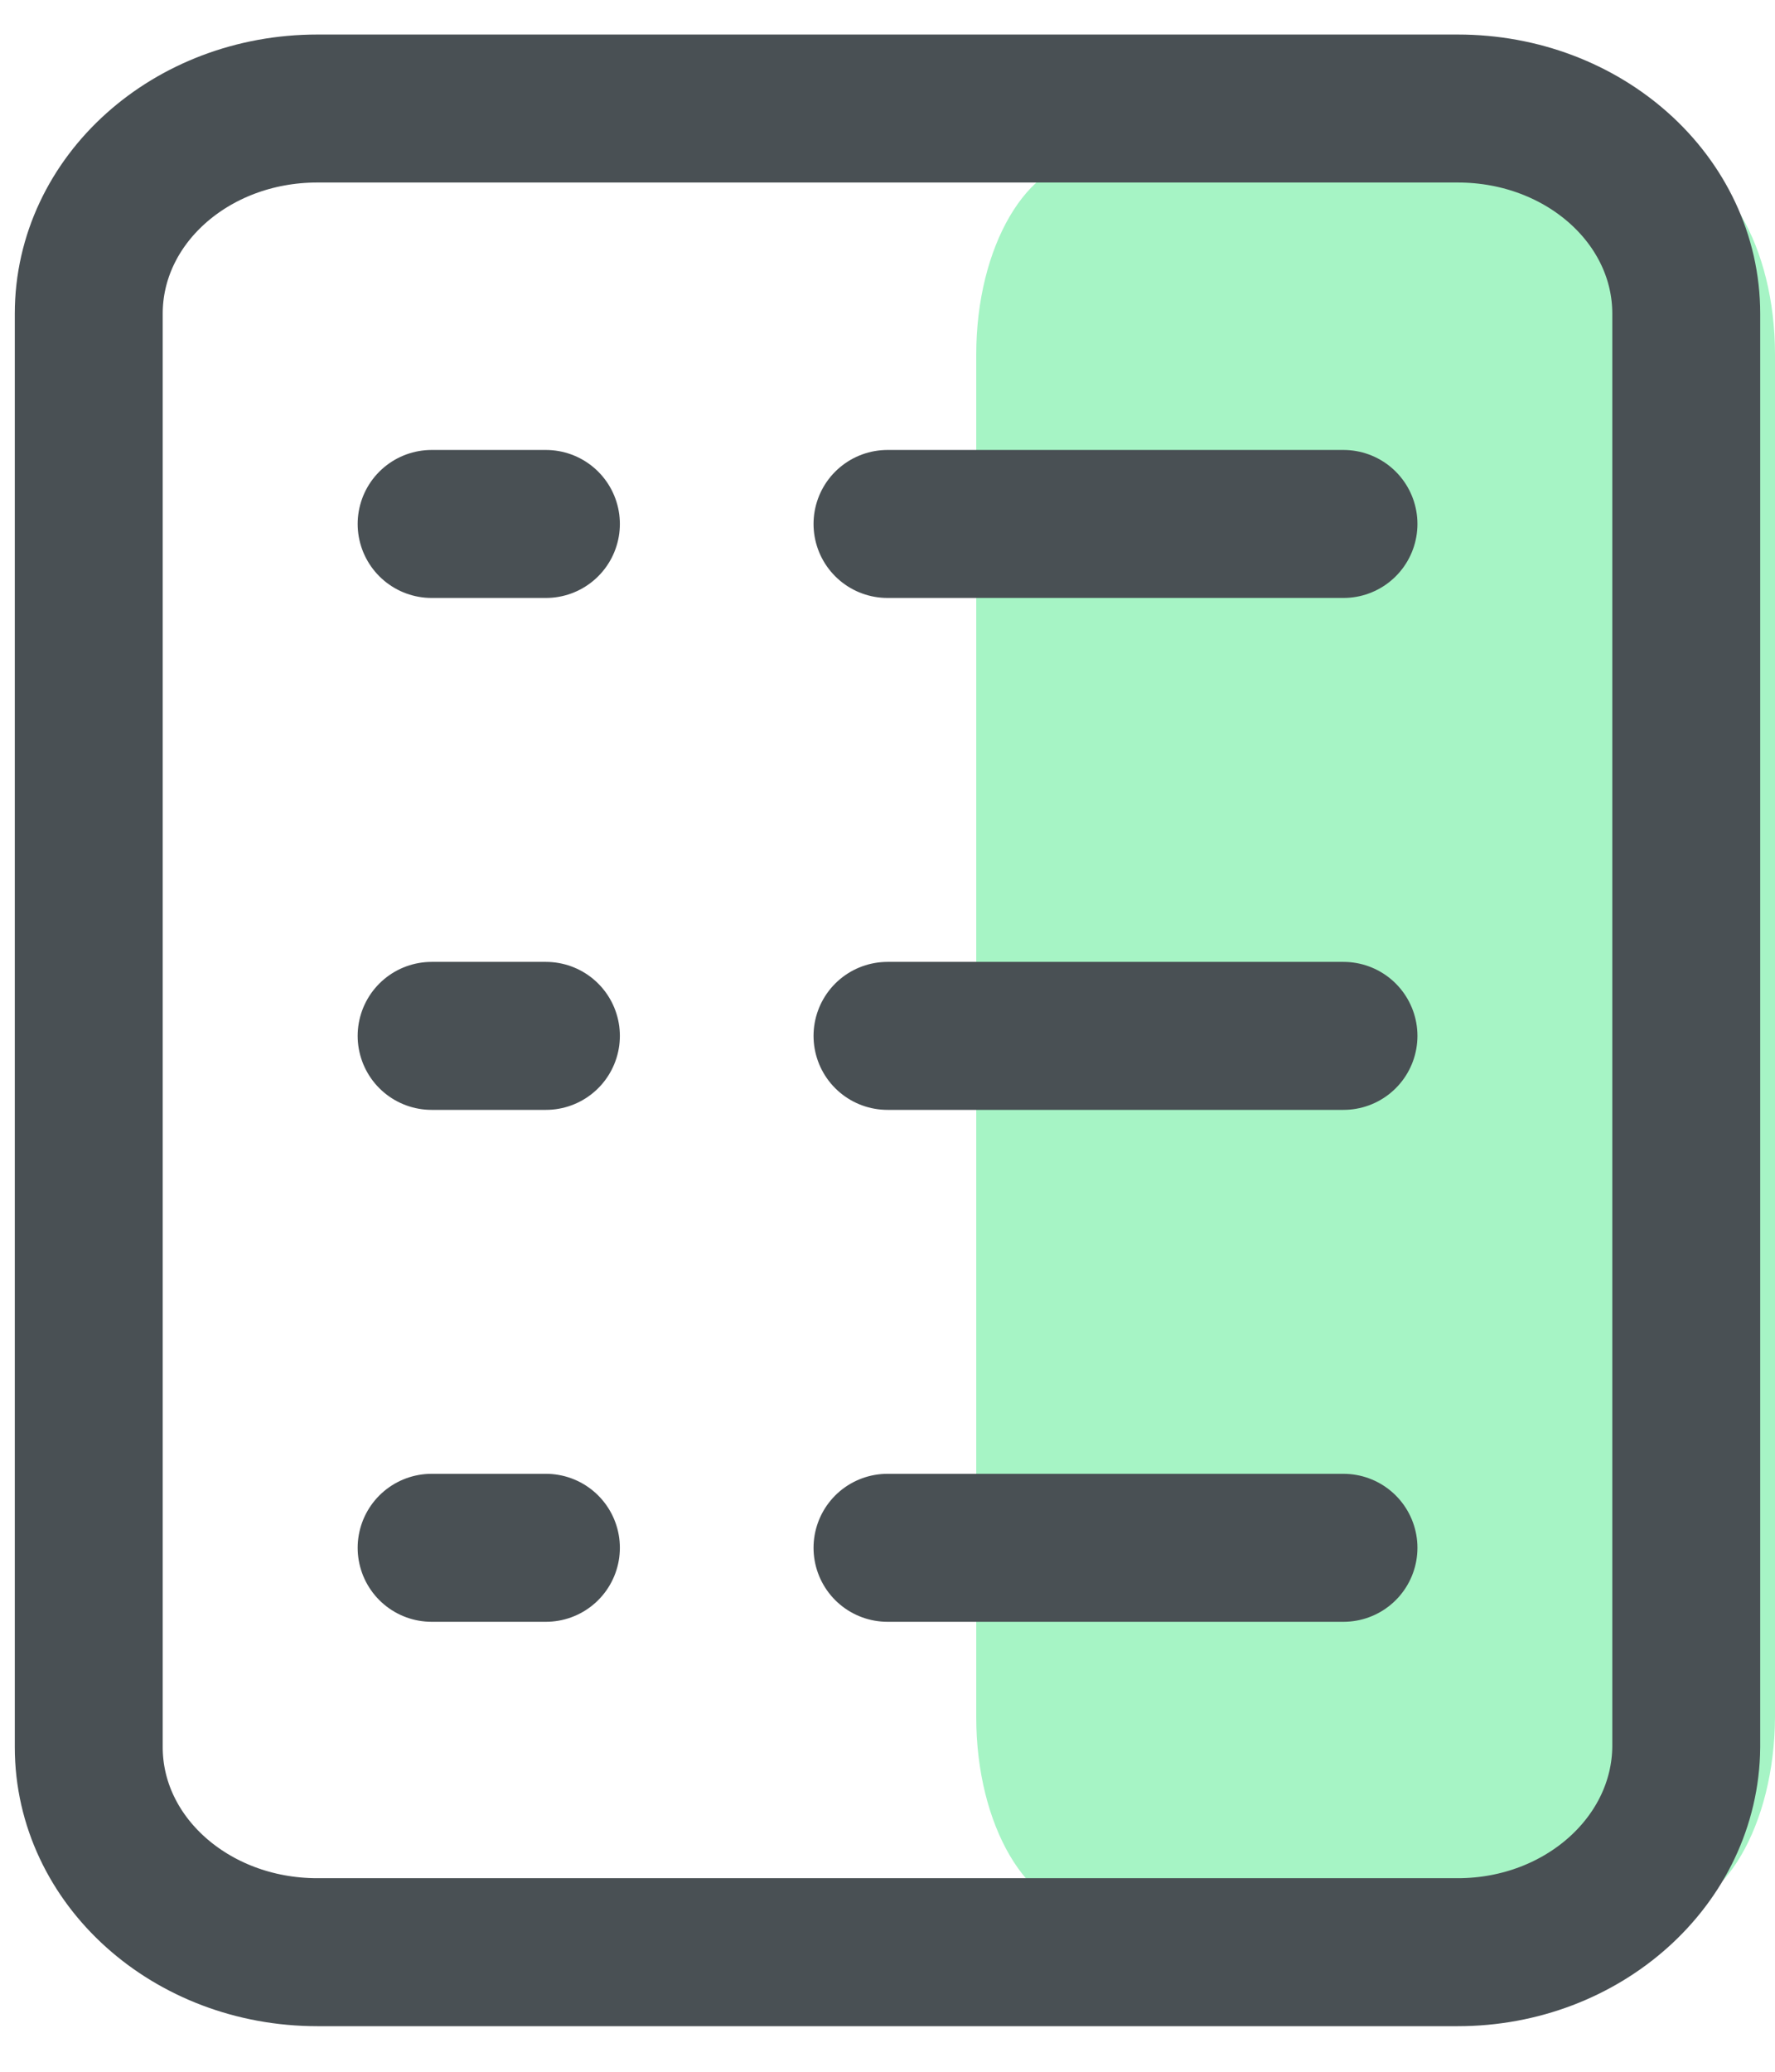
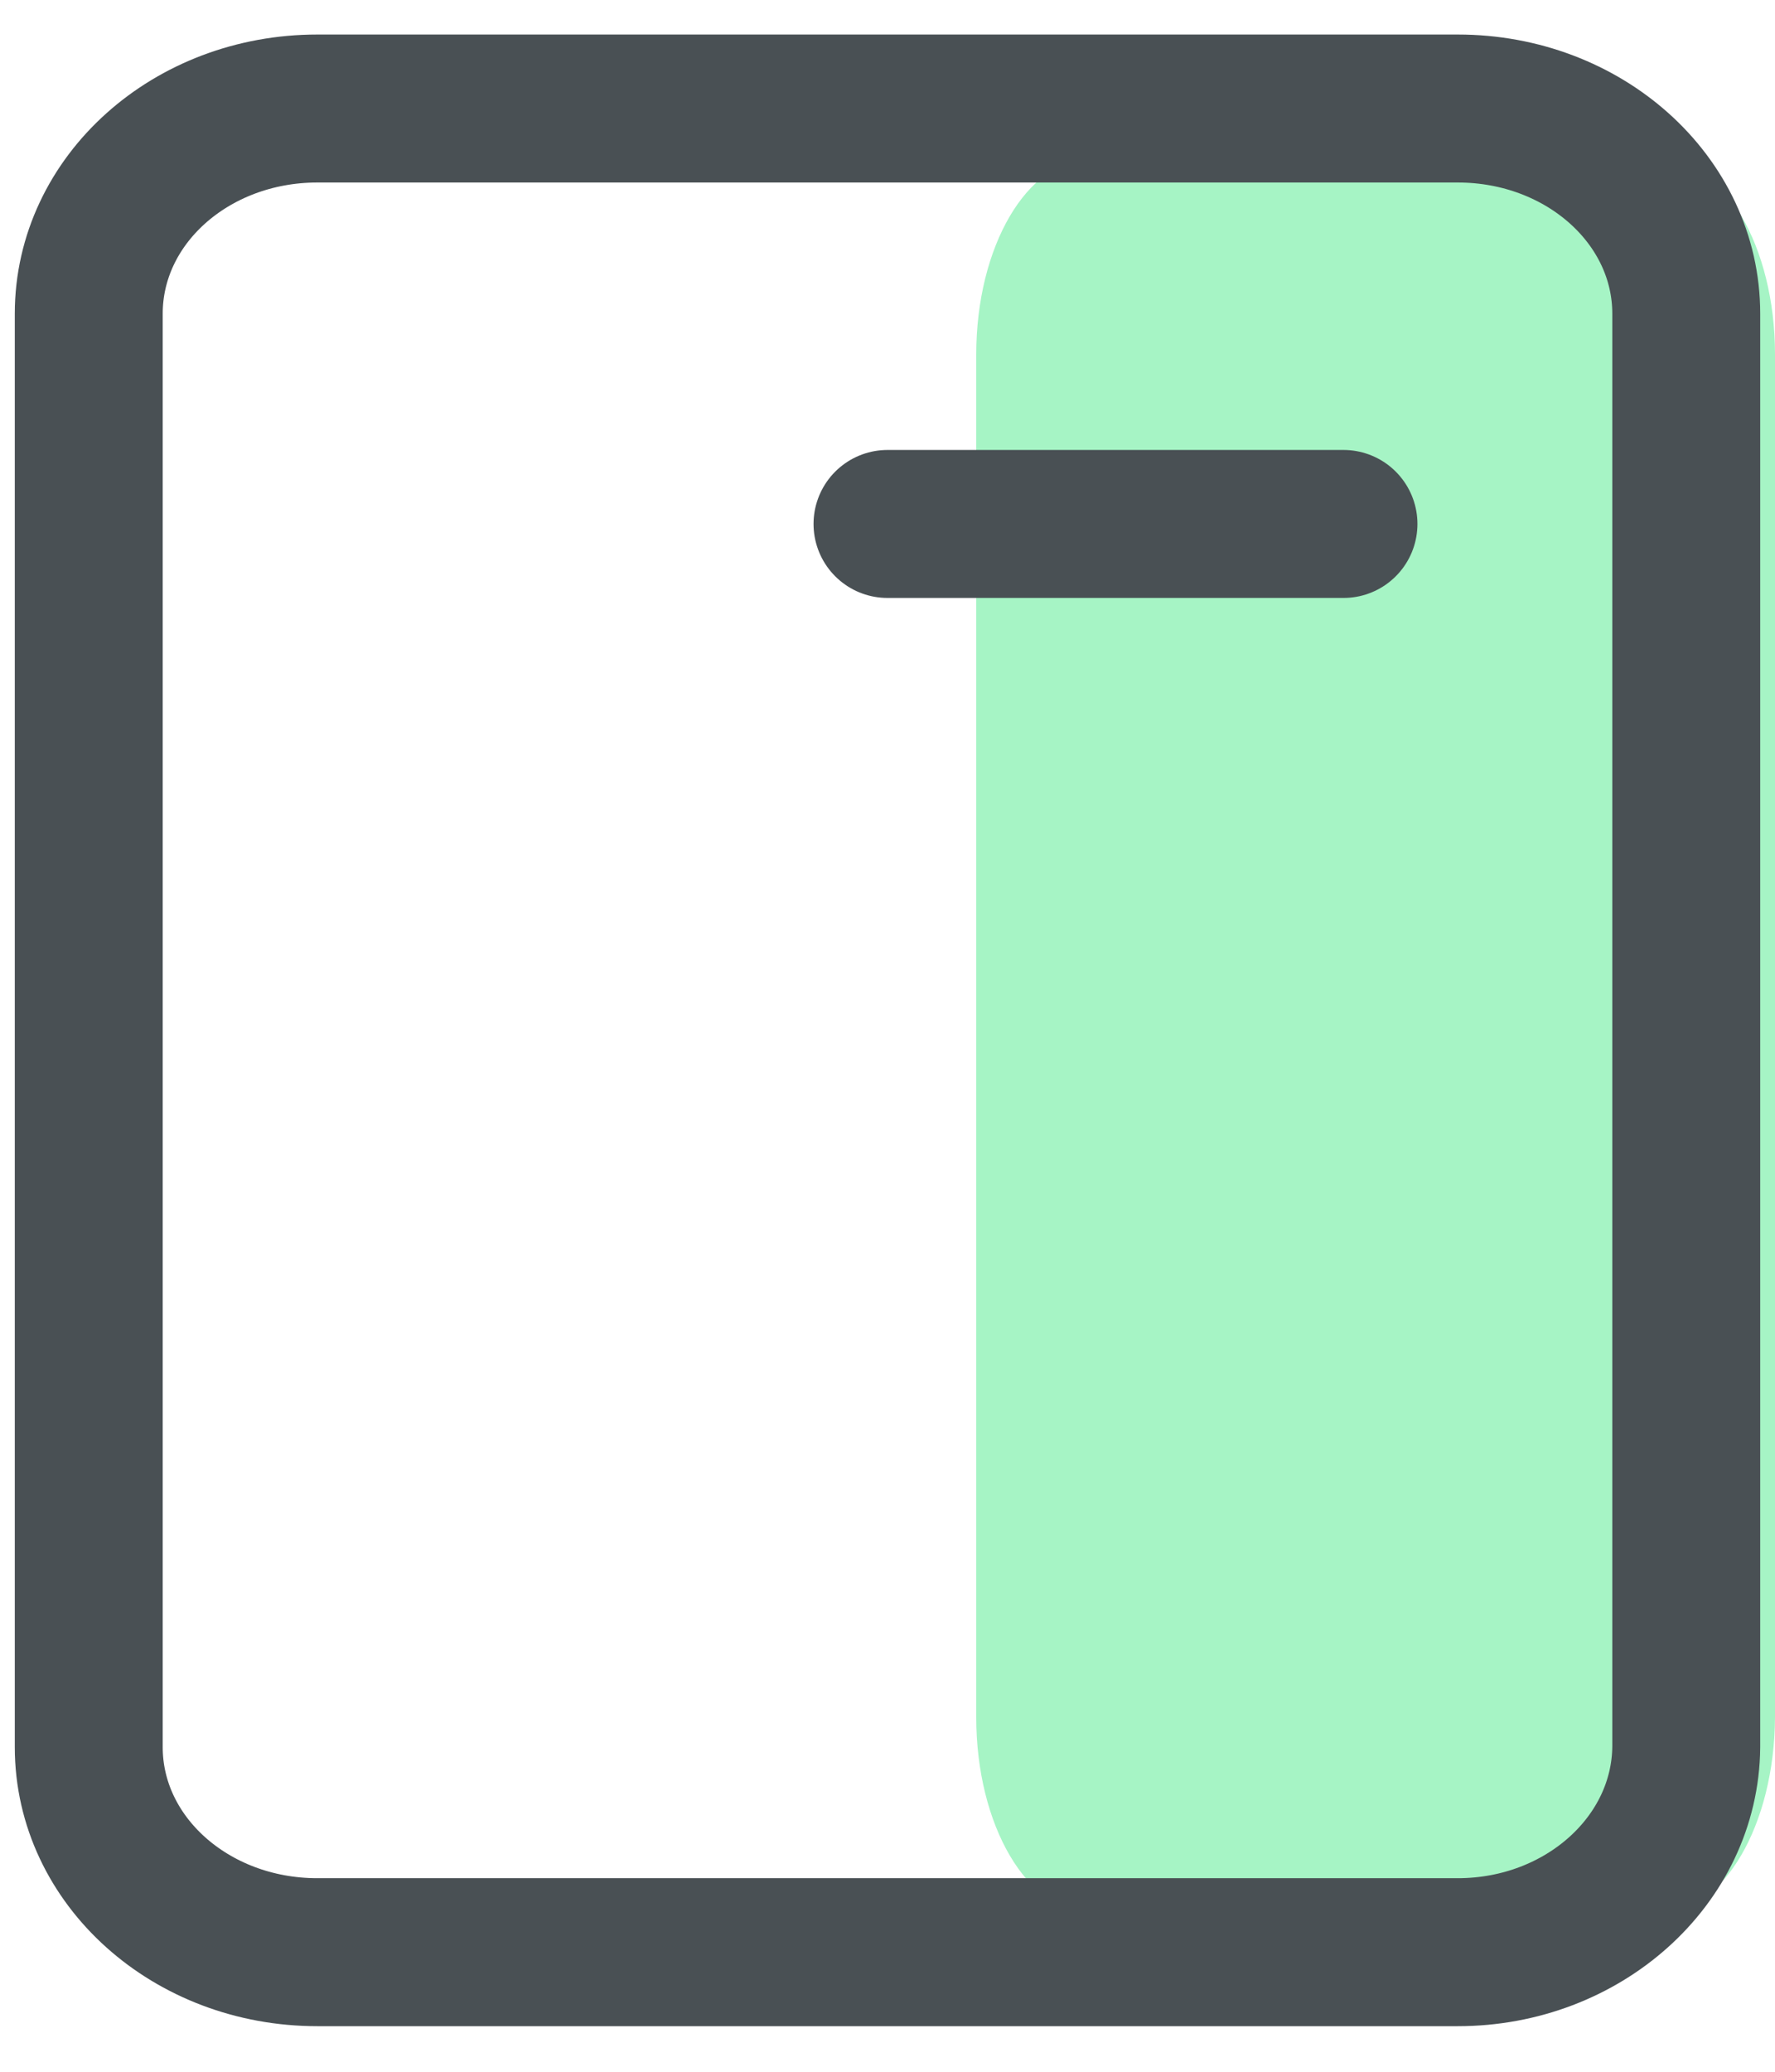
<svg xmlns="http://www.w3.org/2000/svg" fill="none" height="100%" overflow="visible" preserveAspectRatio="none" style="display: block;" viewBox="0 0 18 21" width="100%">
  <g clip-path="url(#clip0_0_14070)" id="67f26b67ac971640cdc15f1a_Group 3138-2 1">
    <path d="M16.841 19.385H11.059C10.418 19.385 9.9 18.501 9.9 17.407V3.593C9.9 2.499 10.418 1.615 11.059 1.615H16.841C17.483 1.615 18 2.499 18 3.593V17.407C17.994 18.501 17.477 19.385 16.841 19.385Z" fill="#A6F4C5" id="Vector" />
    <path d="M14.783 19.788H3.218C1.935 19.788 0.9 18.859 0.9 17.709V3.18C0.9 2.029 1.935 1.1 3.218 1.1H14.783C16.065 1.1 17.1 2.029 17.1 3.18V17.709C17.089 18.859 16.054 19.788 14.783 19.788Z" id="Vector_2" stroke="#495054" stroke-linecap="round" stroke-width="1.5" />
-     <path d="M4.377 5.311H5.536" id="Vector_3" stroke="#495054" stroke-linecap="round" stroke-width="1.5" />
    <path d="M9 5.311H13.624" id="Vector_4" stroke="#495054" stroke-linecap="round" stroke-width="1.5" />
-     <path d="M4.377 10.5H5.536" id="Vector_5" stroke="#495054" stroke-linecap="round" stroke-width="1.5" />
-     <path d="M9 10.5H13.624" id="Vector_6" stroke="#495054" stroke-linecap="round" stroke-width="1.5" />
-     <path d="M4.377 15.689H5.536" id="Vector_7" stroke="#495054" stroke-linecap="round" stroke-width="1.5" />
-     <path d="M9 15.689H13.624" id="Vector_8" stroke="#495054" stroke-linecap="round" stroke-width="1.5" />
  </g>
  <defs>
    <clipPath id="clip0_0_14070">
      <rect fill="white" height="21" width="18" />
    </clipPath>
  </defs>
</svg>